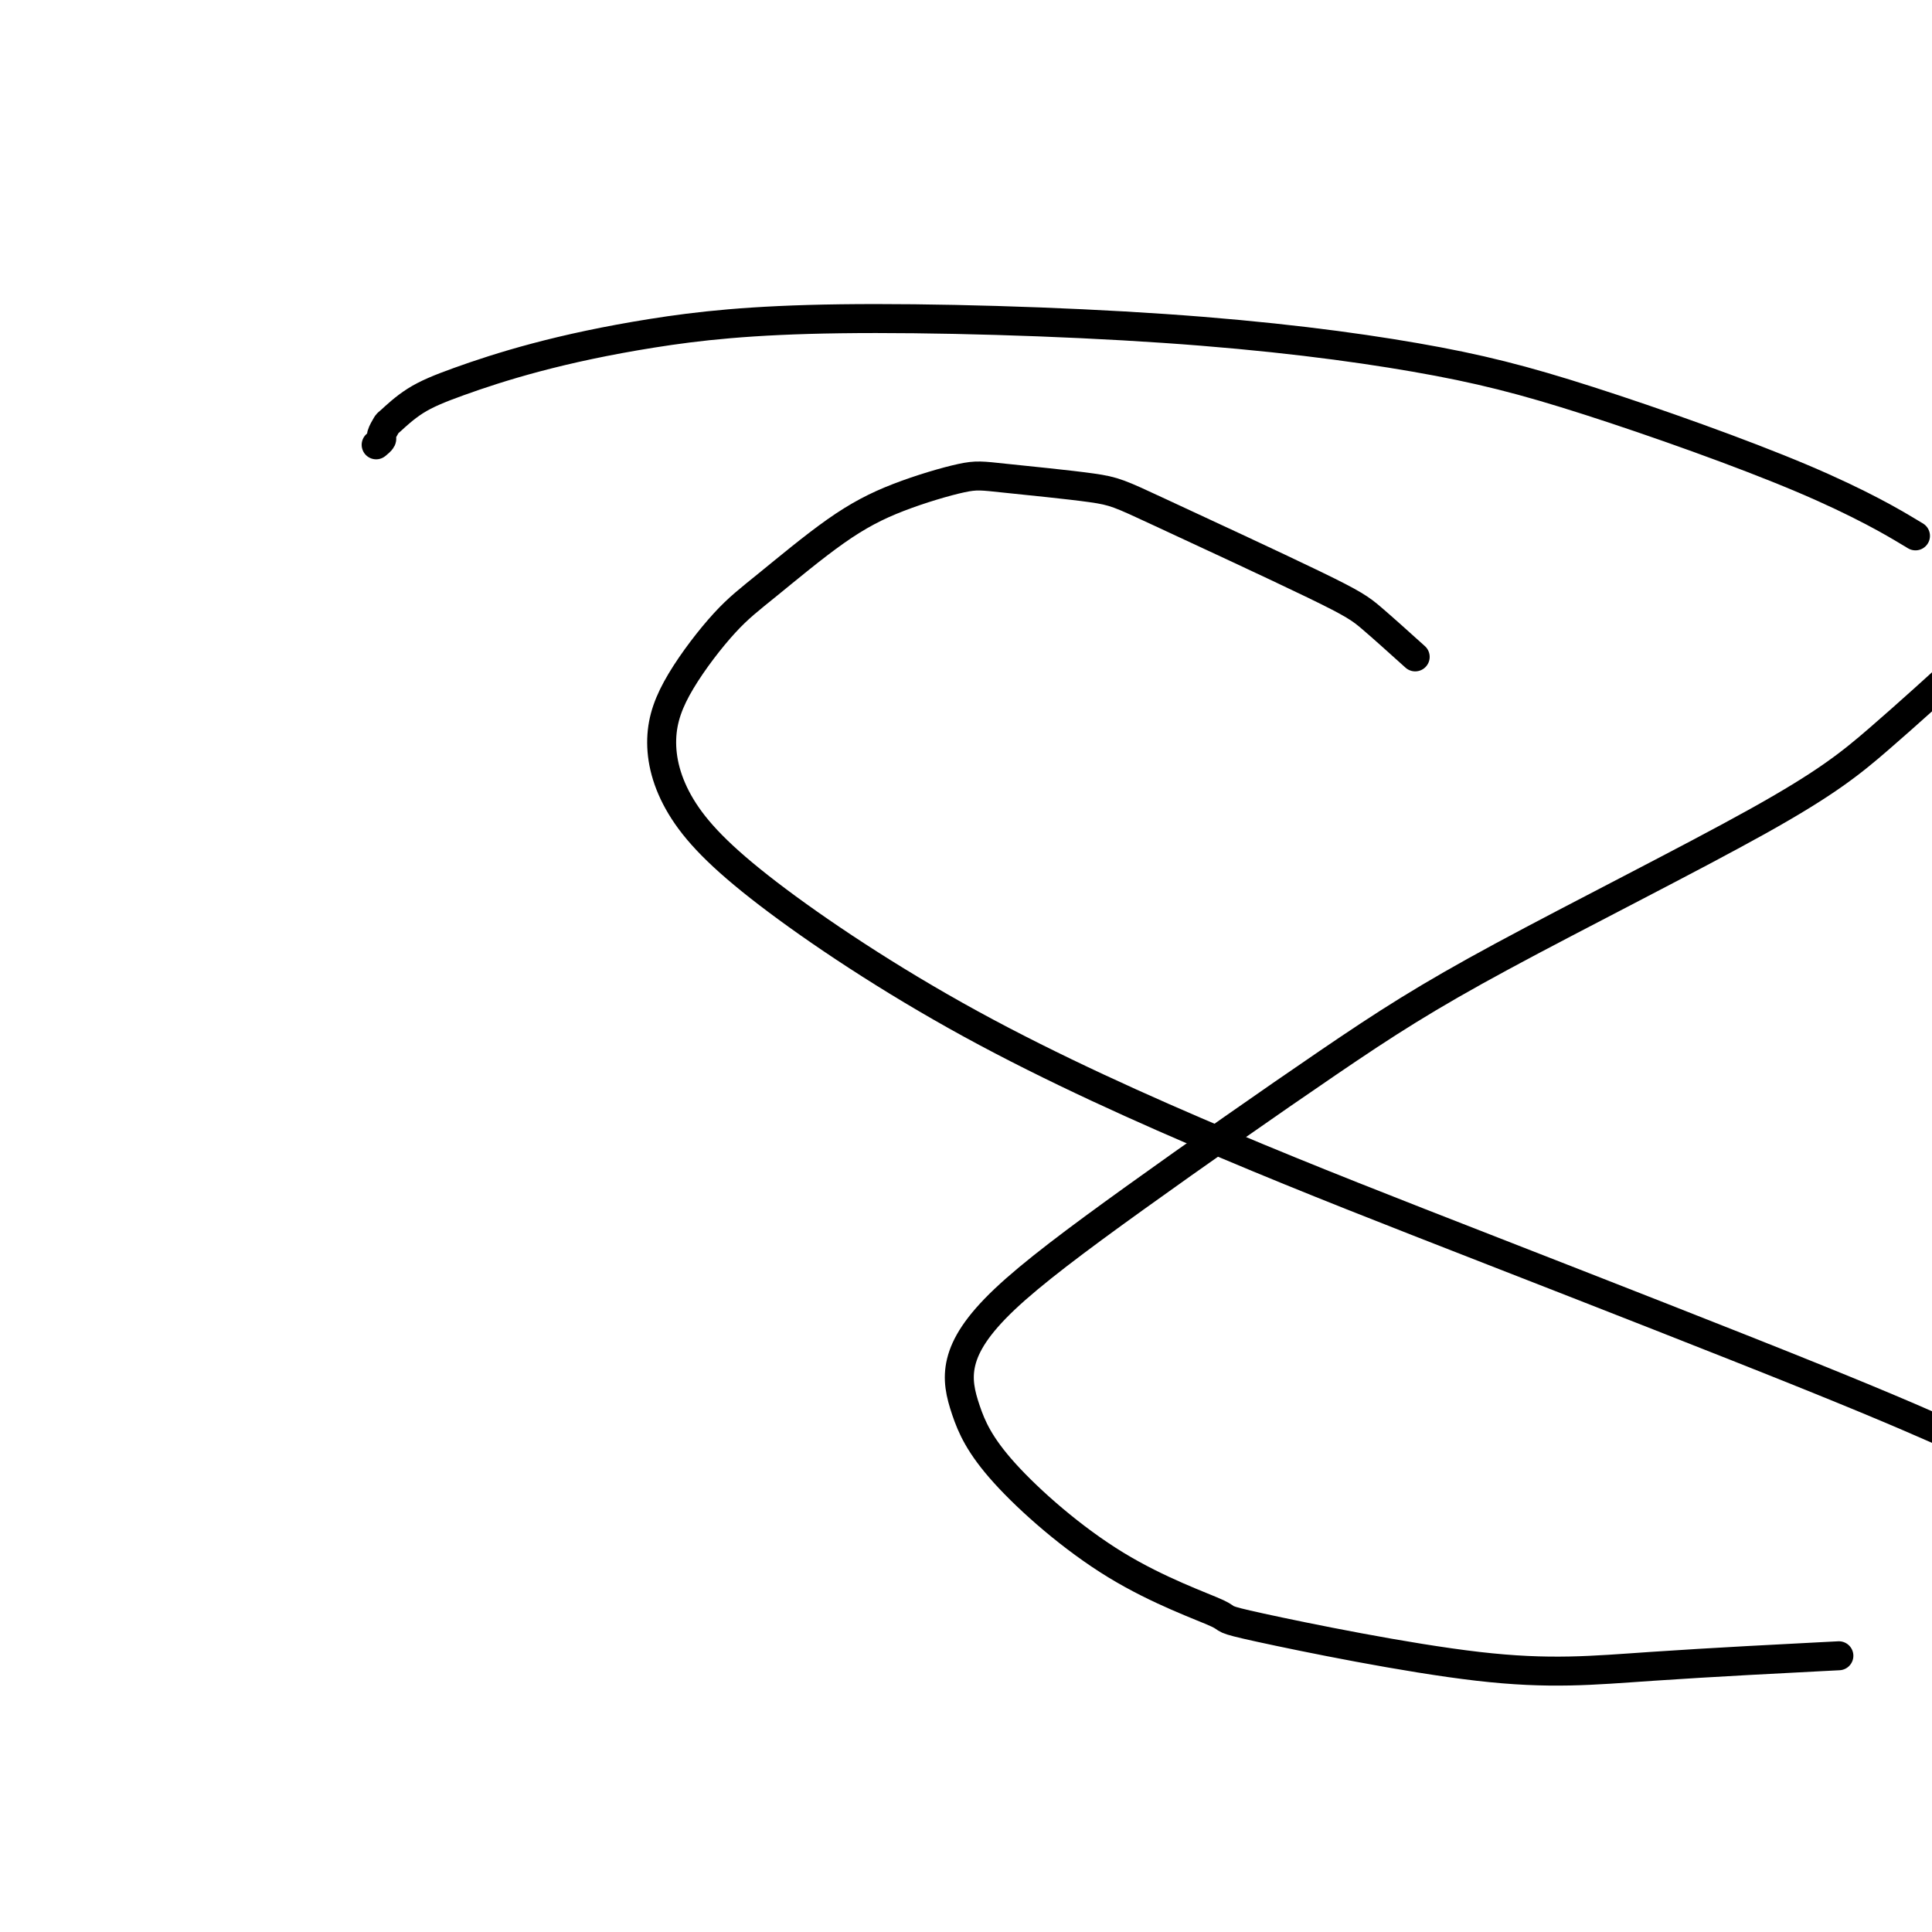
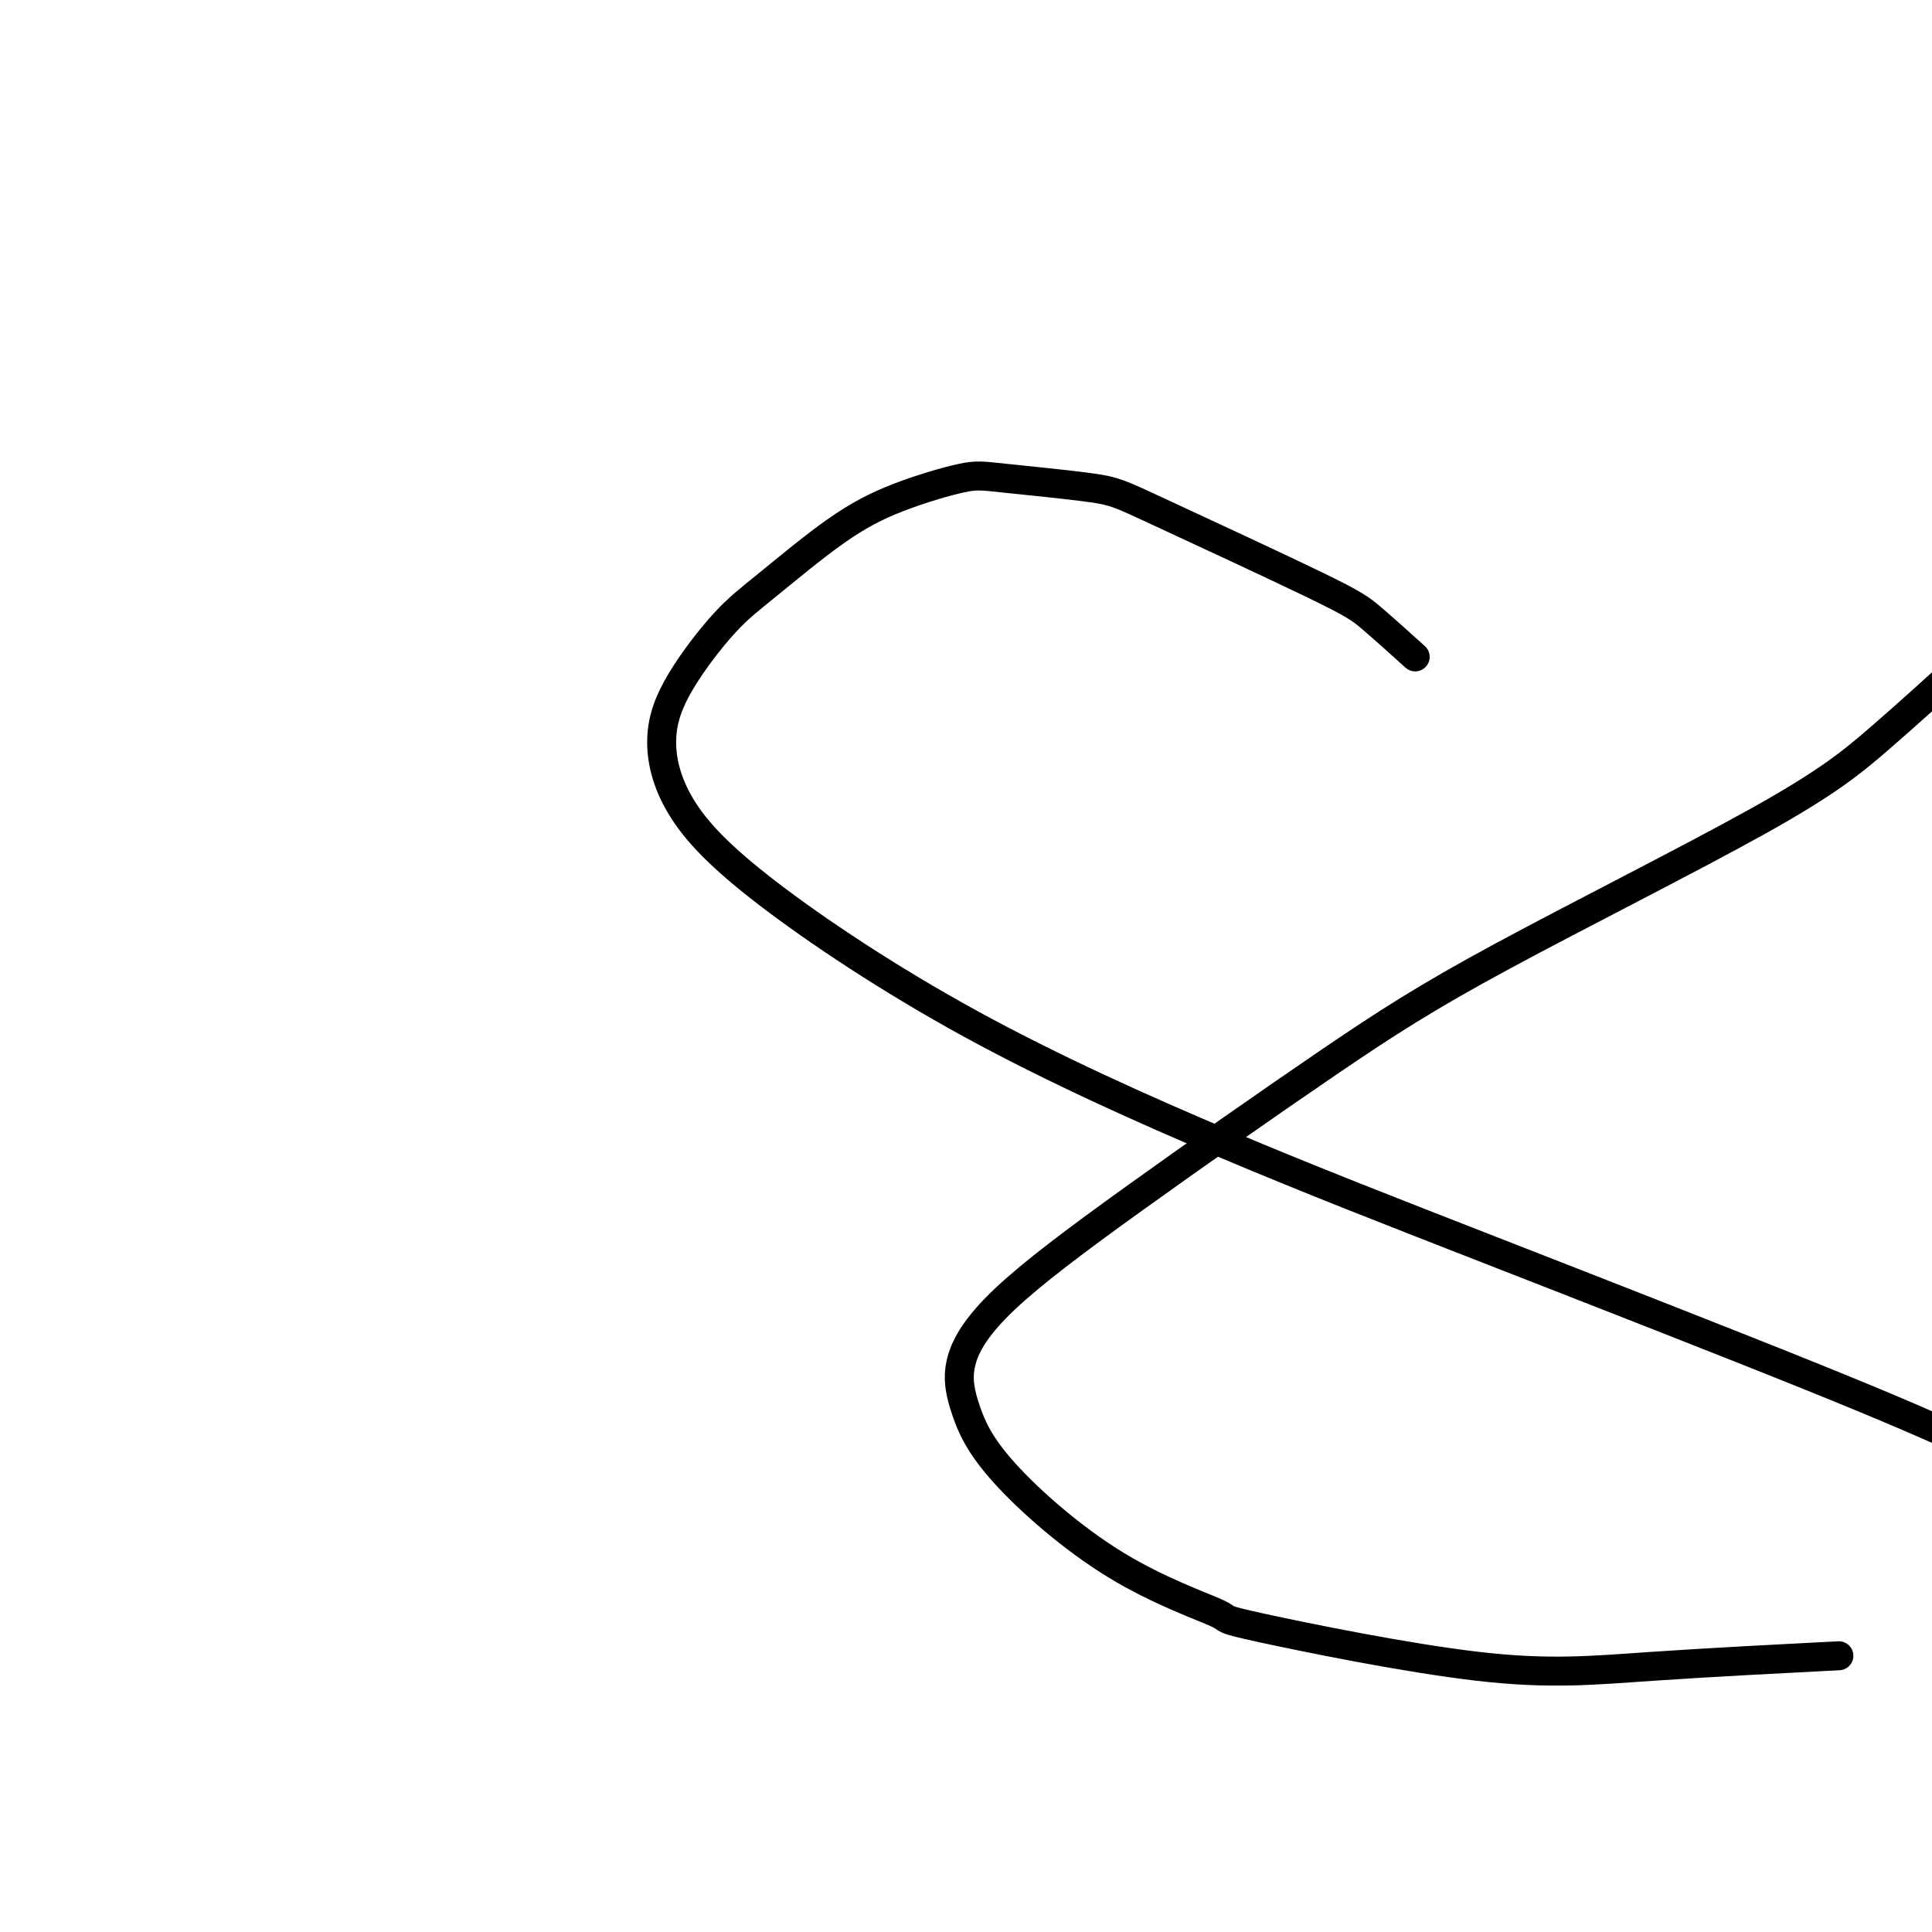
<svg xmlns="http://www.w3.org/2000/svg" viewBox="0 0 400 400" version="1.1">
  <g fill="none" stroke="#000000" stroke-width="6" stroke-linecap="round" stroke-linejoin="round">
    <path d="M293,136c-3.338,-3.007 -6.675,-6.014 -9,-8c-2.325,-1.986 -3.636,-2.952 -12,-7c-8.364,-4.048 -23.779,-11.179 -32,-15c-8.221,-3.821 -9.247,-4.331 -14,-5c-4.753,-0.669 -13.231,-1.496 -18,-2c-4.769,-0.504 -5.828,-0.686 -9,0c-3.172,0.686 -8.455,2.241 -13,4c-4.545,1.759 -8.351,3.724 -13,7c-4.649,3.276 -10.141,7.863 -14,11c-3.859,3.137 -6.087,4.823 -9,8c-2.913,3.177 -6.512,7.845 -9,12c-2.488,4.155 -3.865,7.796 -4,12c-0.135,4.204 0.971,8.971 4,14c3.029,5.029 7.982,10.319 18,18c10.018,7.681 25.102,17.754 42,27c16.898,9.246 35.612,17.664 53,25c17.388,7.336 33.451,13.591 55,22c21.549,8.409 48.586,18.974 66,26c17.414,7.026 25.207,10.513 33,14" />
    <path d="M377,343c3.227,-0.165 6.453,-0.329 0,0c-6.453,0.329 -22.586,1.153 -35,2c-12.414,0.847 -21.110,1.719 -36,0c-14.890,-1.719 -35.975,-6.028 -45,-8c-9.025,-1.972 -5.992,-1.607 -9,-3c-3.008,-1.393 -12.058,-4.544 -21,-10c-8.942,-5.456 -17.775,-13.219 -23,-19c-5.225,-5.781 -6.840,-9.582 -8,-13c-1.160,-3.418 -1.865,-6.454 -1,-10c0.865,-3.546 3.298,-7.601 9,-13c5.702,-5.399 14.672,-12.140 27,-21c12.328,-8.860 28.013,-19.838 40,-28c11.987,-8.162 20.275,-13.507 36,-22c15.725,-8.493 38.888,-20.133 53,-28c14.112,-7.867 19.175,-11.962 25,-17c5.825,-5.038 12.413,-11.019 19,-17" />
-     <path d="M395,110c1.370,0.822 2.739,1.644 0,0c-2.739,-1.644 -9.587,-5.753 -22,-11c-12.413,-5.247 -30.391,-11.633 -44,-16c-13.609,-4.367 -22.849,-6.714 -36,-9c-13.151,-2.286 -30.213,-4.509 -52,-6c-21.787,-1.491 -48.301,-2.248 -67,-2c-18.699,0.248 -29.585,1.503 -39,3c-9.415,1.497 -17.359,3.236 -24,5c-6.641,1.764 -11.980,3.551 -16,5c-4.020,1.449 -6.722,2.559 -9,4c-2.278,1.441 -4.131,3.213 -5,4c-0.869,0.787 -0.755,0.589 -1,1c-0.245,0.411 -0.849,1.430 -1,2c-0.151,0.570 0.152,0.692 0,1c-0.152,0.308 -0.758,0.802 -1,1c-0.242,0.198 -0.121,0.099 0,0" />
  </g>
</svg>